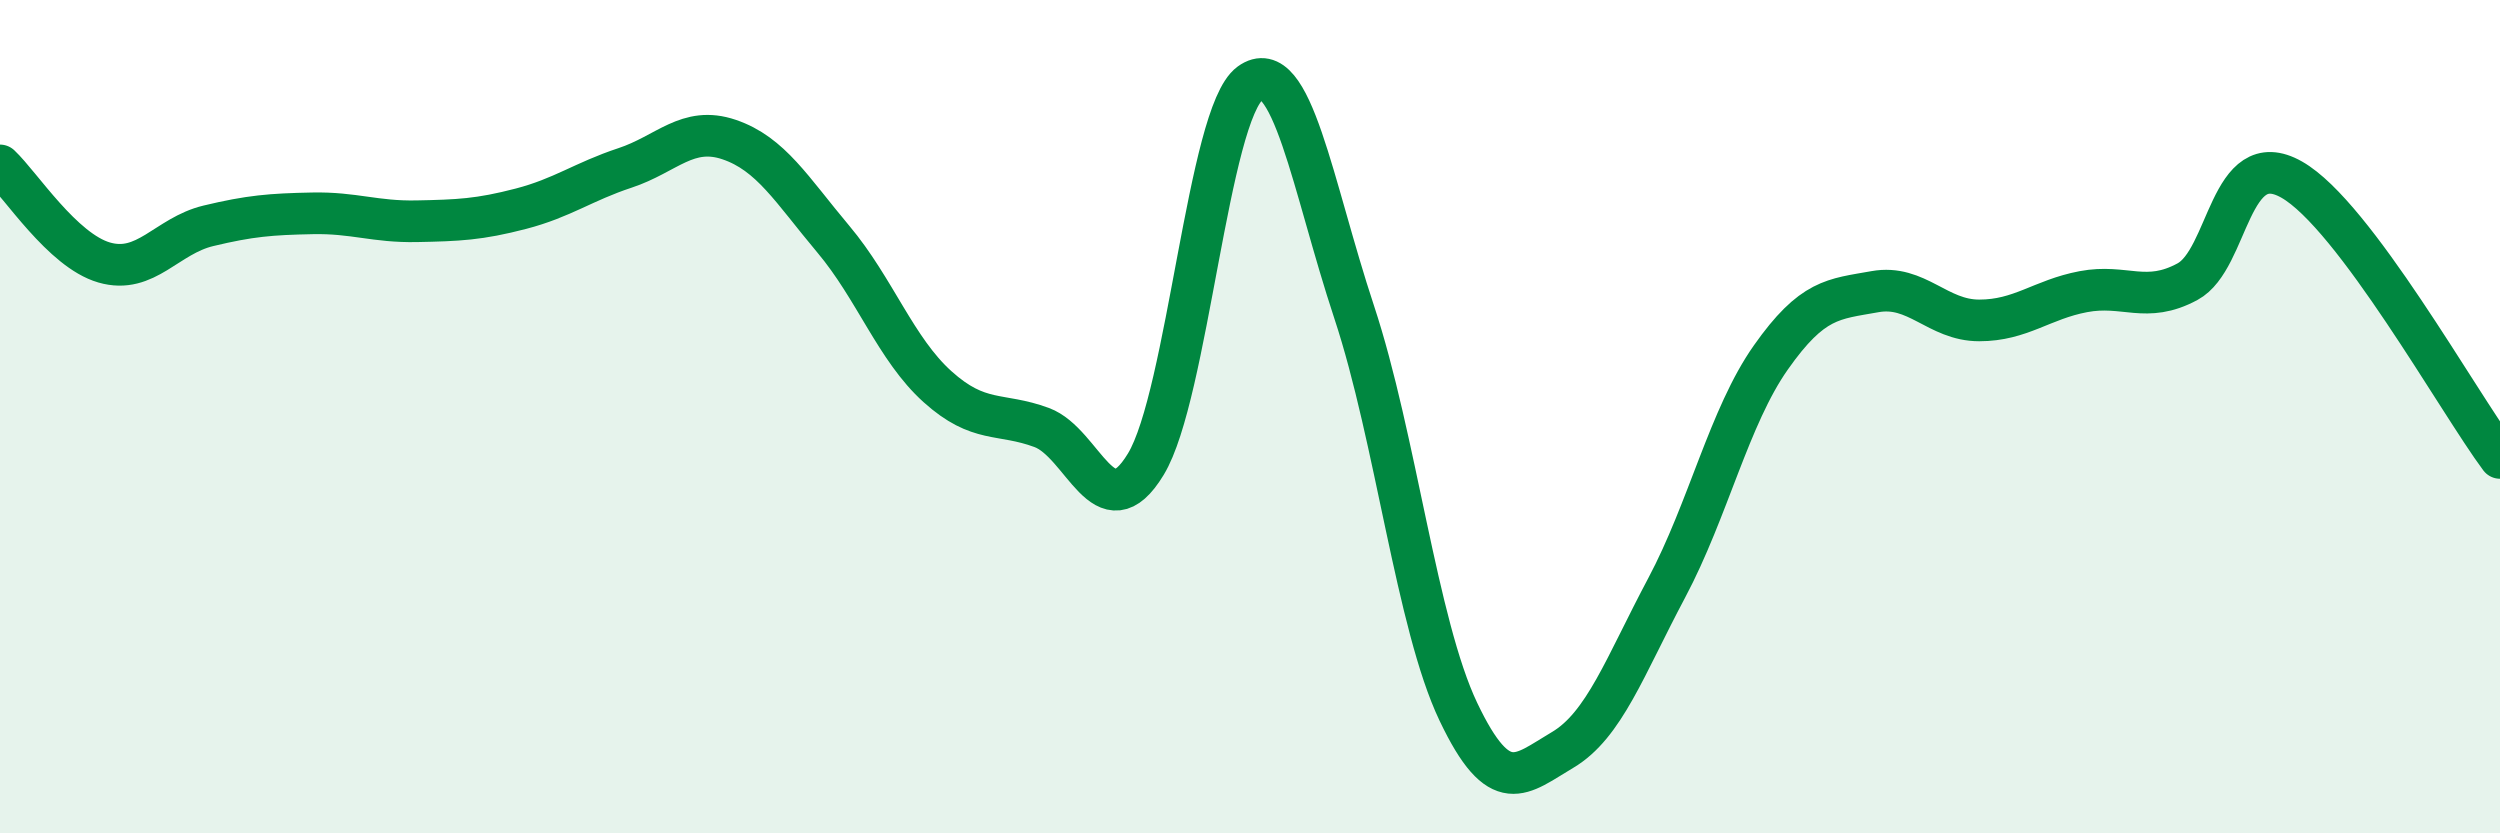
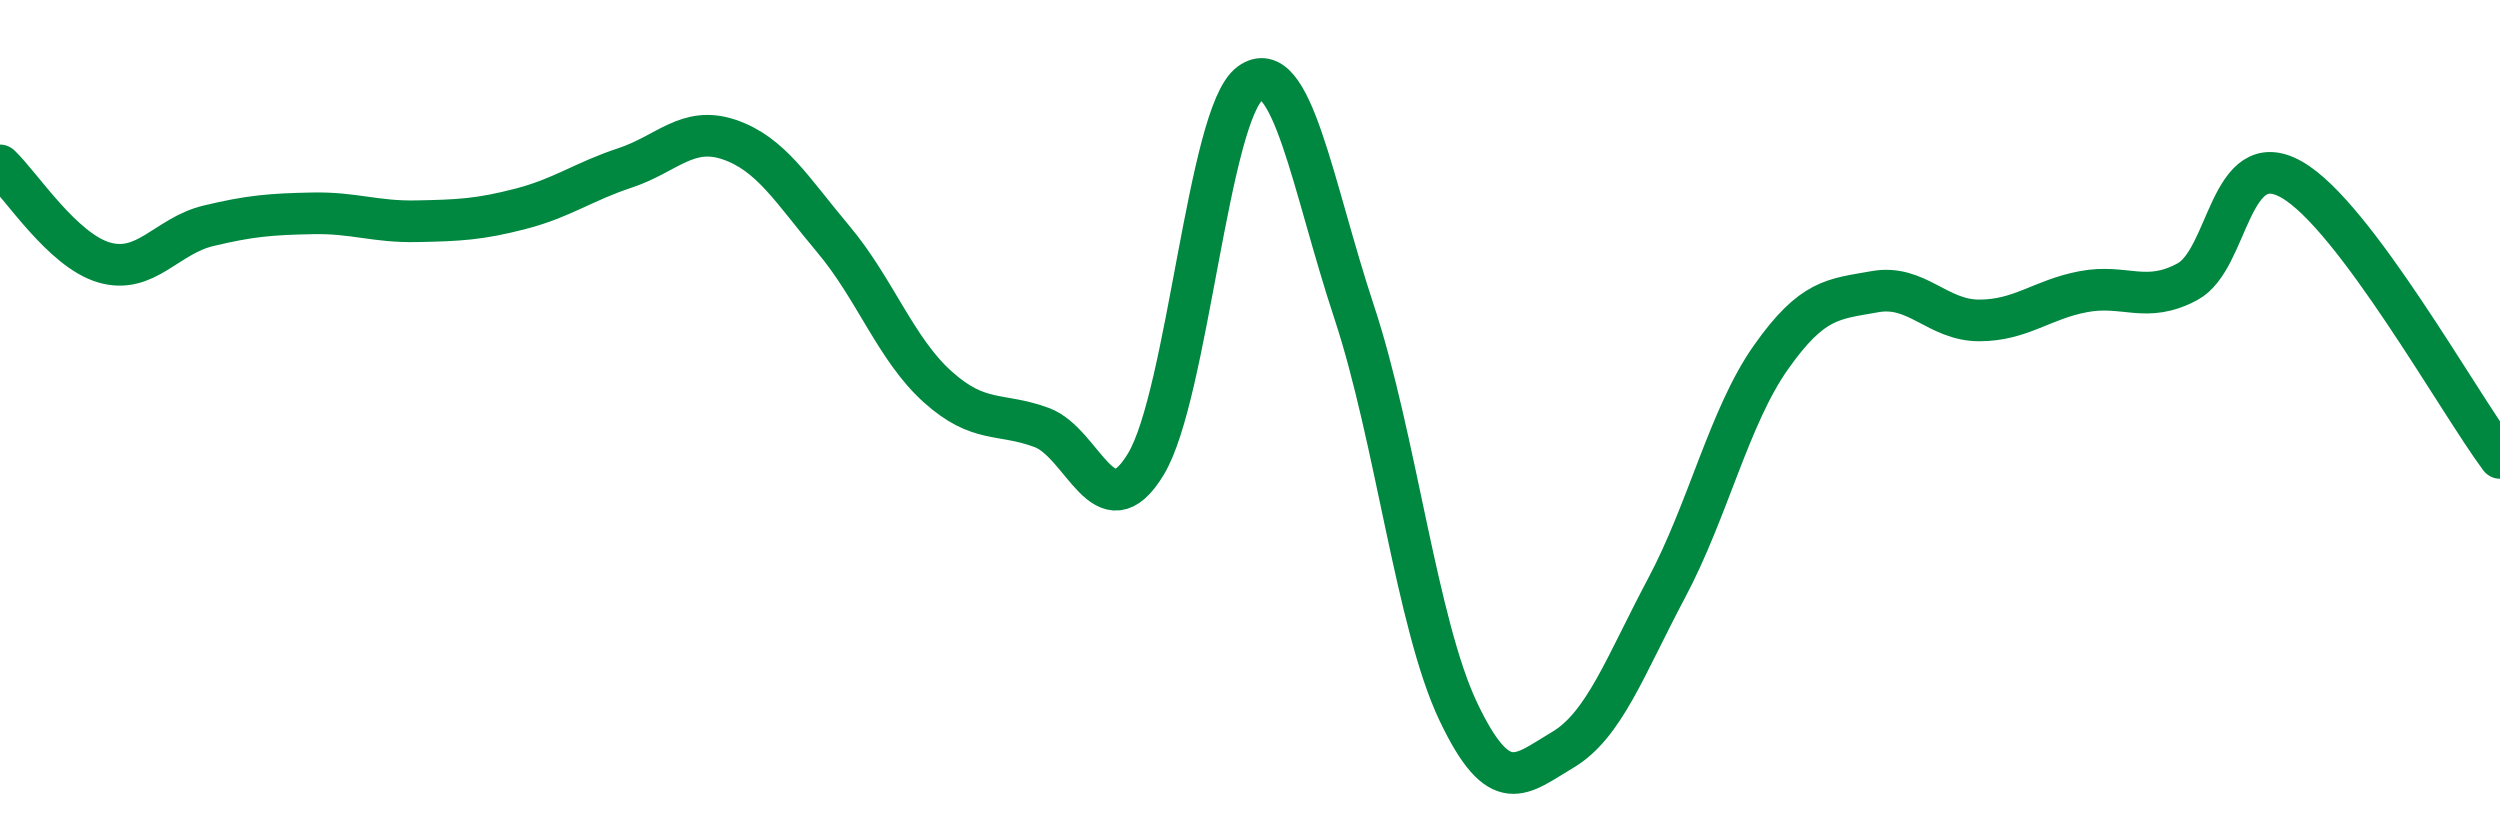
<svg xmlns="http://www.w3.org/2000/svg" width="60" height="20" viewBox="0 0 60 20">
-   <path d="M 0,3.97 C 0.5,4.44 1.5,6.01 2.5,6.3 C 3.5,6.59 4,5.66 5,5.42 C 6,5.18 6.5,5.14 7.5,5.12 C 8.5,5.1 9,5.33 10,5.31 C 11,5.29 11.5,5.27 12.5,5.01 C 13.5,4.75 14,4.36 15,4.03 C 16,3.7 16.5,3.01 17.5,3.35 C 18.5,3.69 19,4.55 20,5.74 C 21,6.93 21.5,8.38 22.5,9.28 C 23.5,10.18 24,9.89 25,10.26 C 26,10.63 26.5,12.79 27.5,11.14 C 28.5,9.49 29,2.73 30,2 C 31,1.27 31.5,4.47 32.5,7.49 C 33.5,10.51 34,14.98 35,17.08 C 36,19.18 36.5,18.59 37.5,18 C 38.5,17.41 39,15.99 40,14.11 C 41,12.23 41.5,10 42.5,8.58 C 43.5,7.16 44,7.18 45,7 C 46,6.82 46.5,7.69 47.5,7.69 C 48.5,7.69 49,7.19 50,7 C 51,6.81 51.5,7.3 52.5,6.76 C 53.5,6.22 53.5,3.46 55,4.31 C 56.5,5.16 59,9.65 60,10.99L60 20L0 20Z" fill="#008740" opacity="0.1" stroke-linecap="round" stroke-linejoin="round" />
  <path d="M 0,3.97 C 0.5,4.44 1.5,6.01 2.5,6.3 C 3.5,6.59 4,5.66 5,5.42 C 6,5.18 6.5,5.14 7.5,5.12 C 8.5,5.1 9,5.33 10,5.31 C 11,5.29 11.5,5.27 12.5,5.01 C 13.5,4.75 14,4.36 15,4.03 C 16,3.7 16.5,3.01 17.5,3.35 C 18.5,3.69 19,4.55 20,5.74 C 21,6.93 21.5,8.38 22.5,9.28 C 23.5,10.18 24,9.89 25,10.26 C 26,10.63 26.5,12.79 27.5,11.14 C 28.5,9.49 29,2.73 30,2 C 31,1.27 31.5,4.47 32.5,7.49 C 33.5,10.51 34,14.98 35,17.08 C 36,19.18 36.5,18.59 37.5,18 C 38.5,17.41 39,15.99 40,14.11 C 41,12.23 41.5,10 42.5,8.58 C 43.5,7.16 44,7.18 45,7 C 46,6.82 46.5,7.69 47.5,7.69 C 48.5,7.69 49,7.19 50,7 C 51,6.81 51.5,7.3 52.5,6.76 C 53.5,6.22 53.5,3.46 55,4.31 C 56.5,5.16 59,9.65 60,10.99" stroke="#008740" stroke-width="1" fill="none" stroke-linecap="round" stroke-linejoin="round" />
</svg>